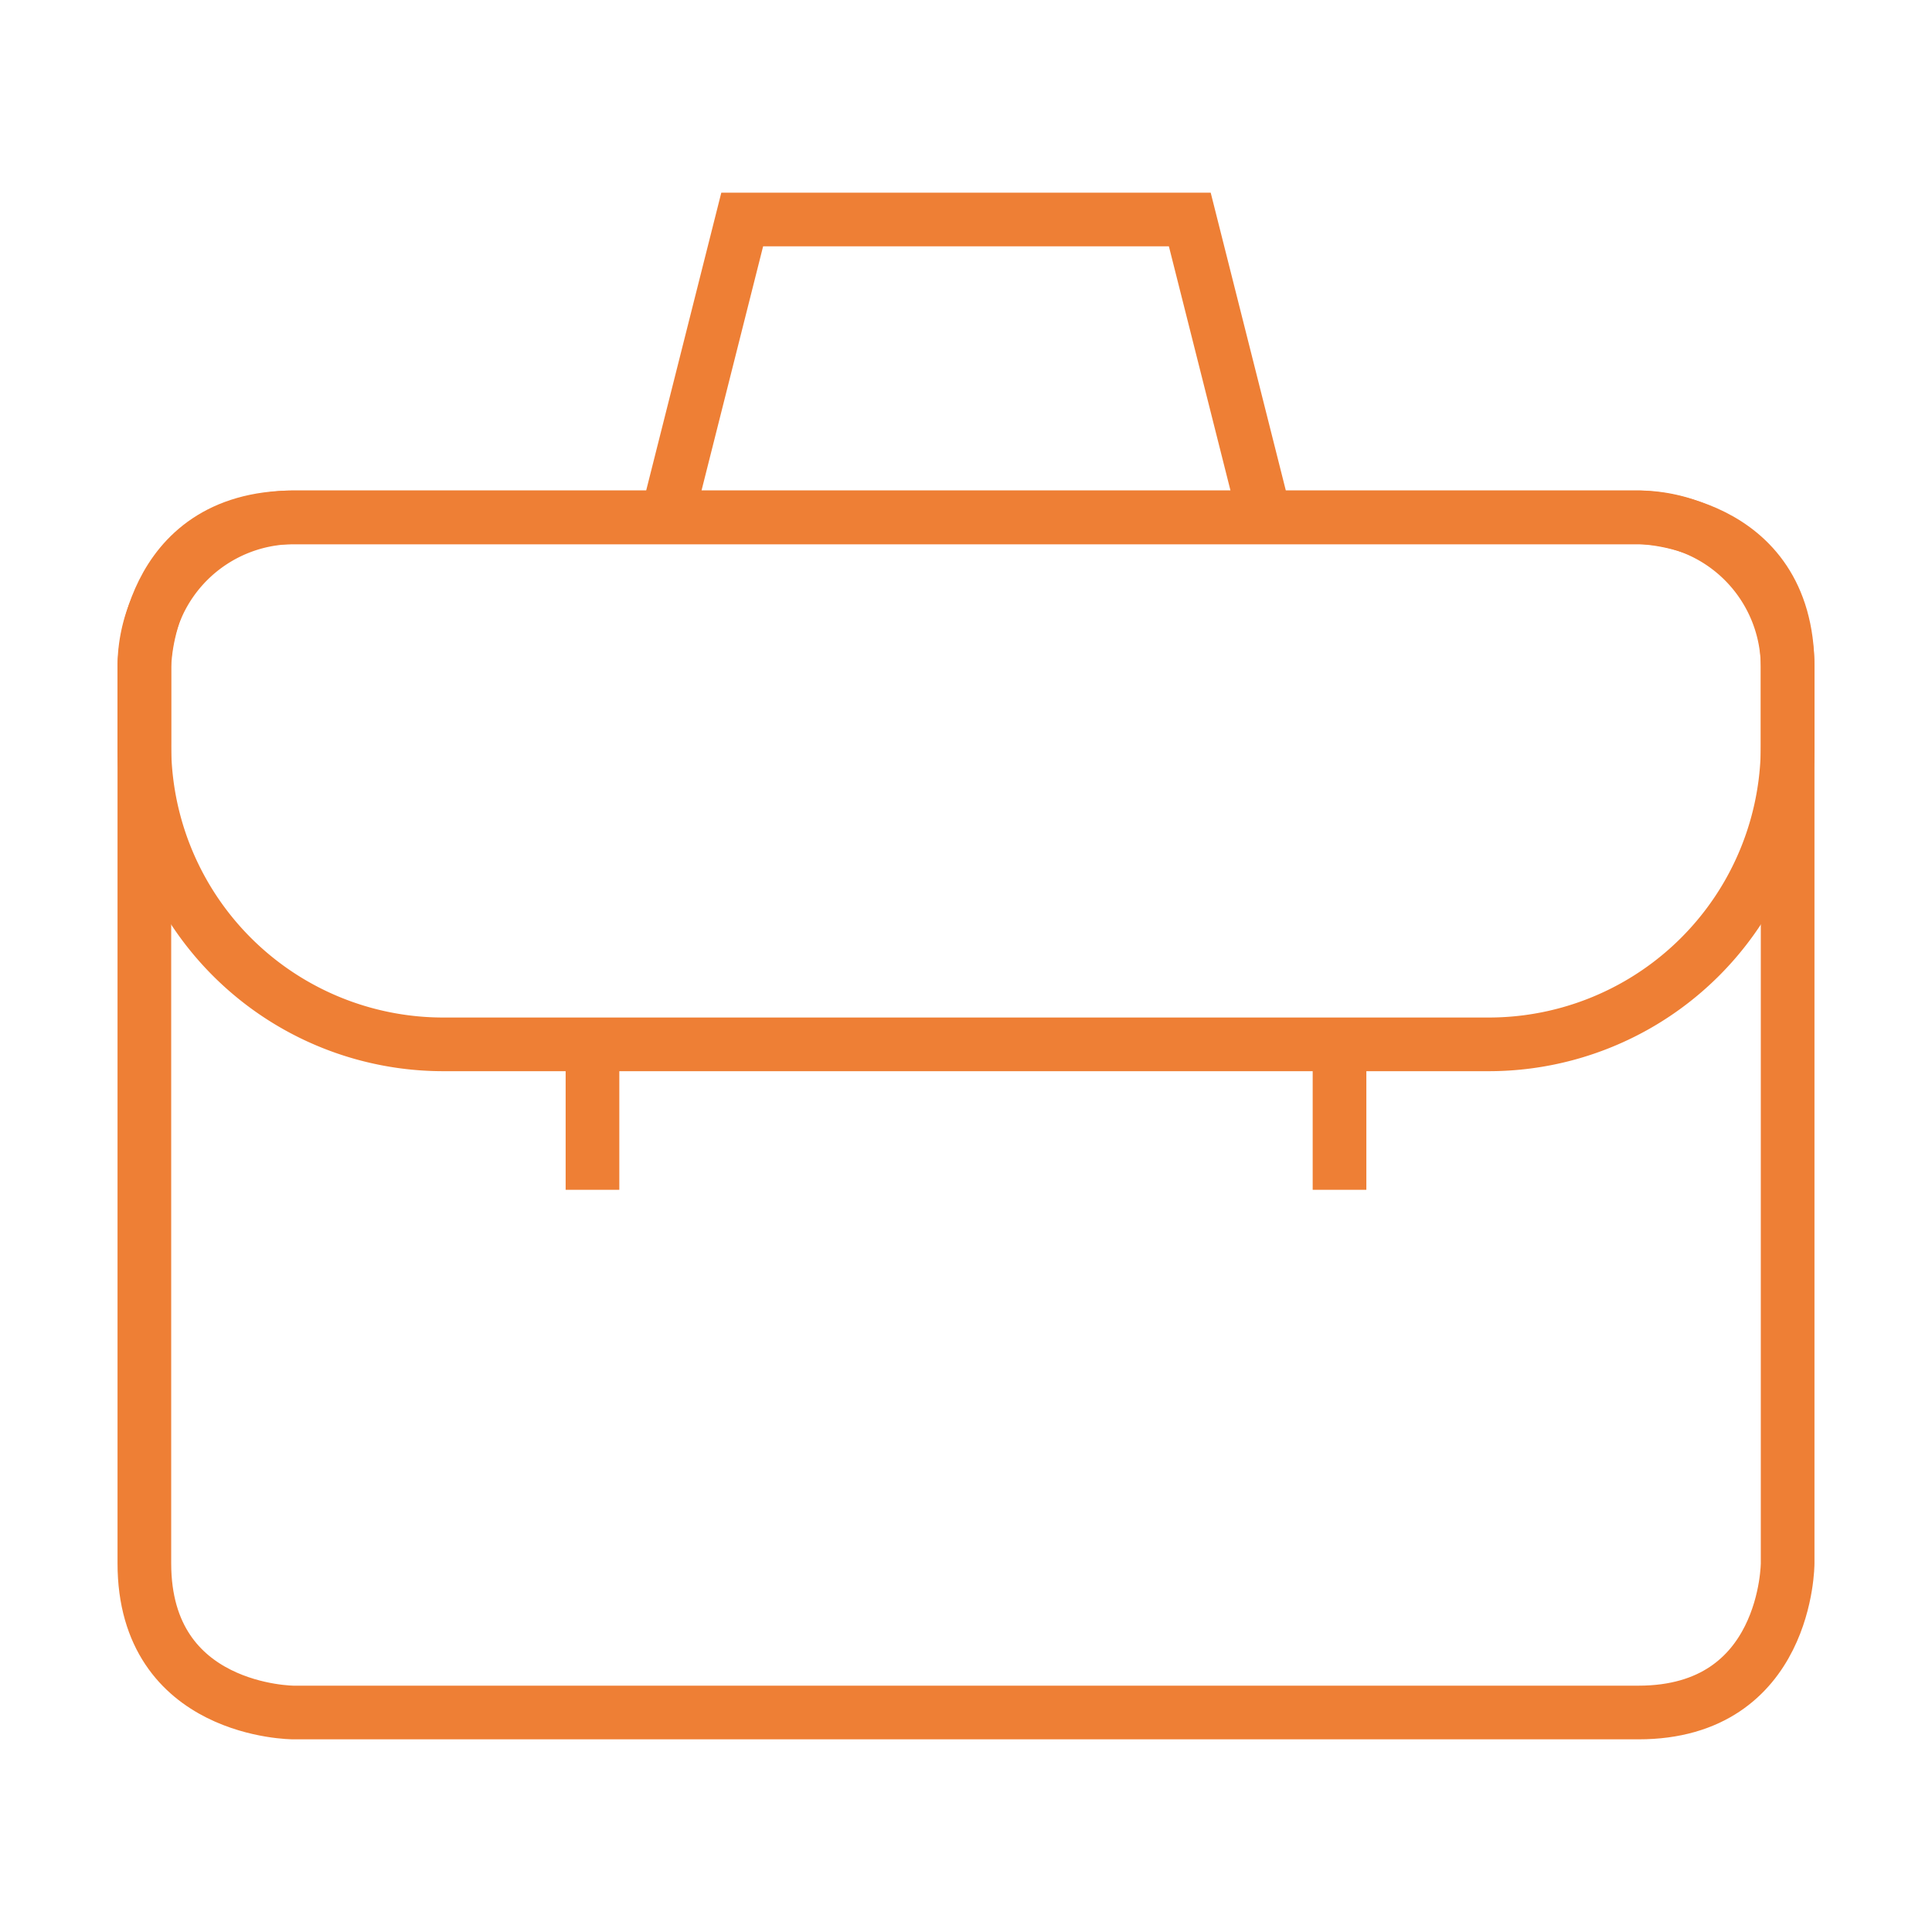
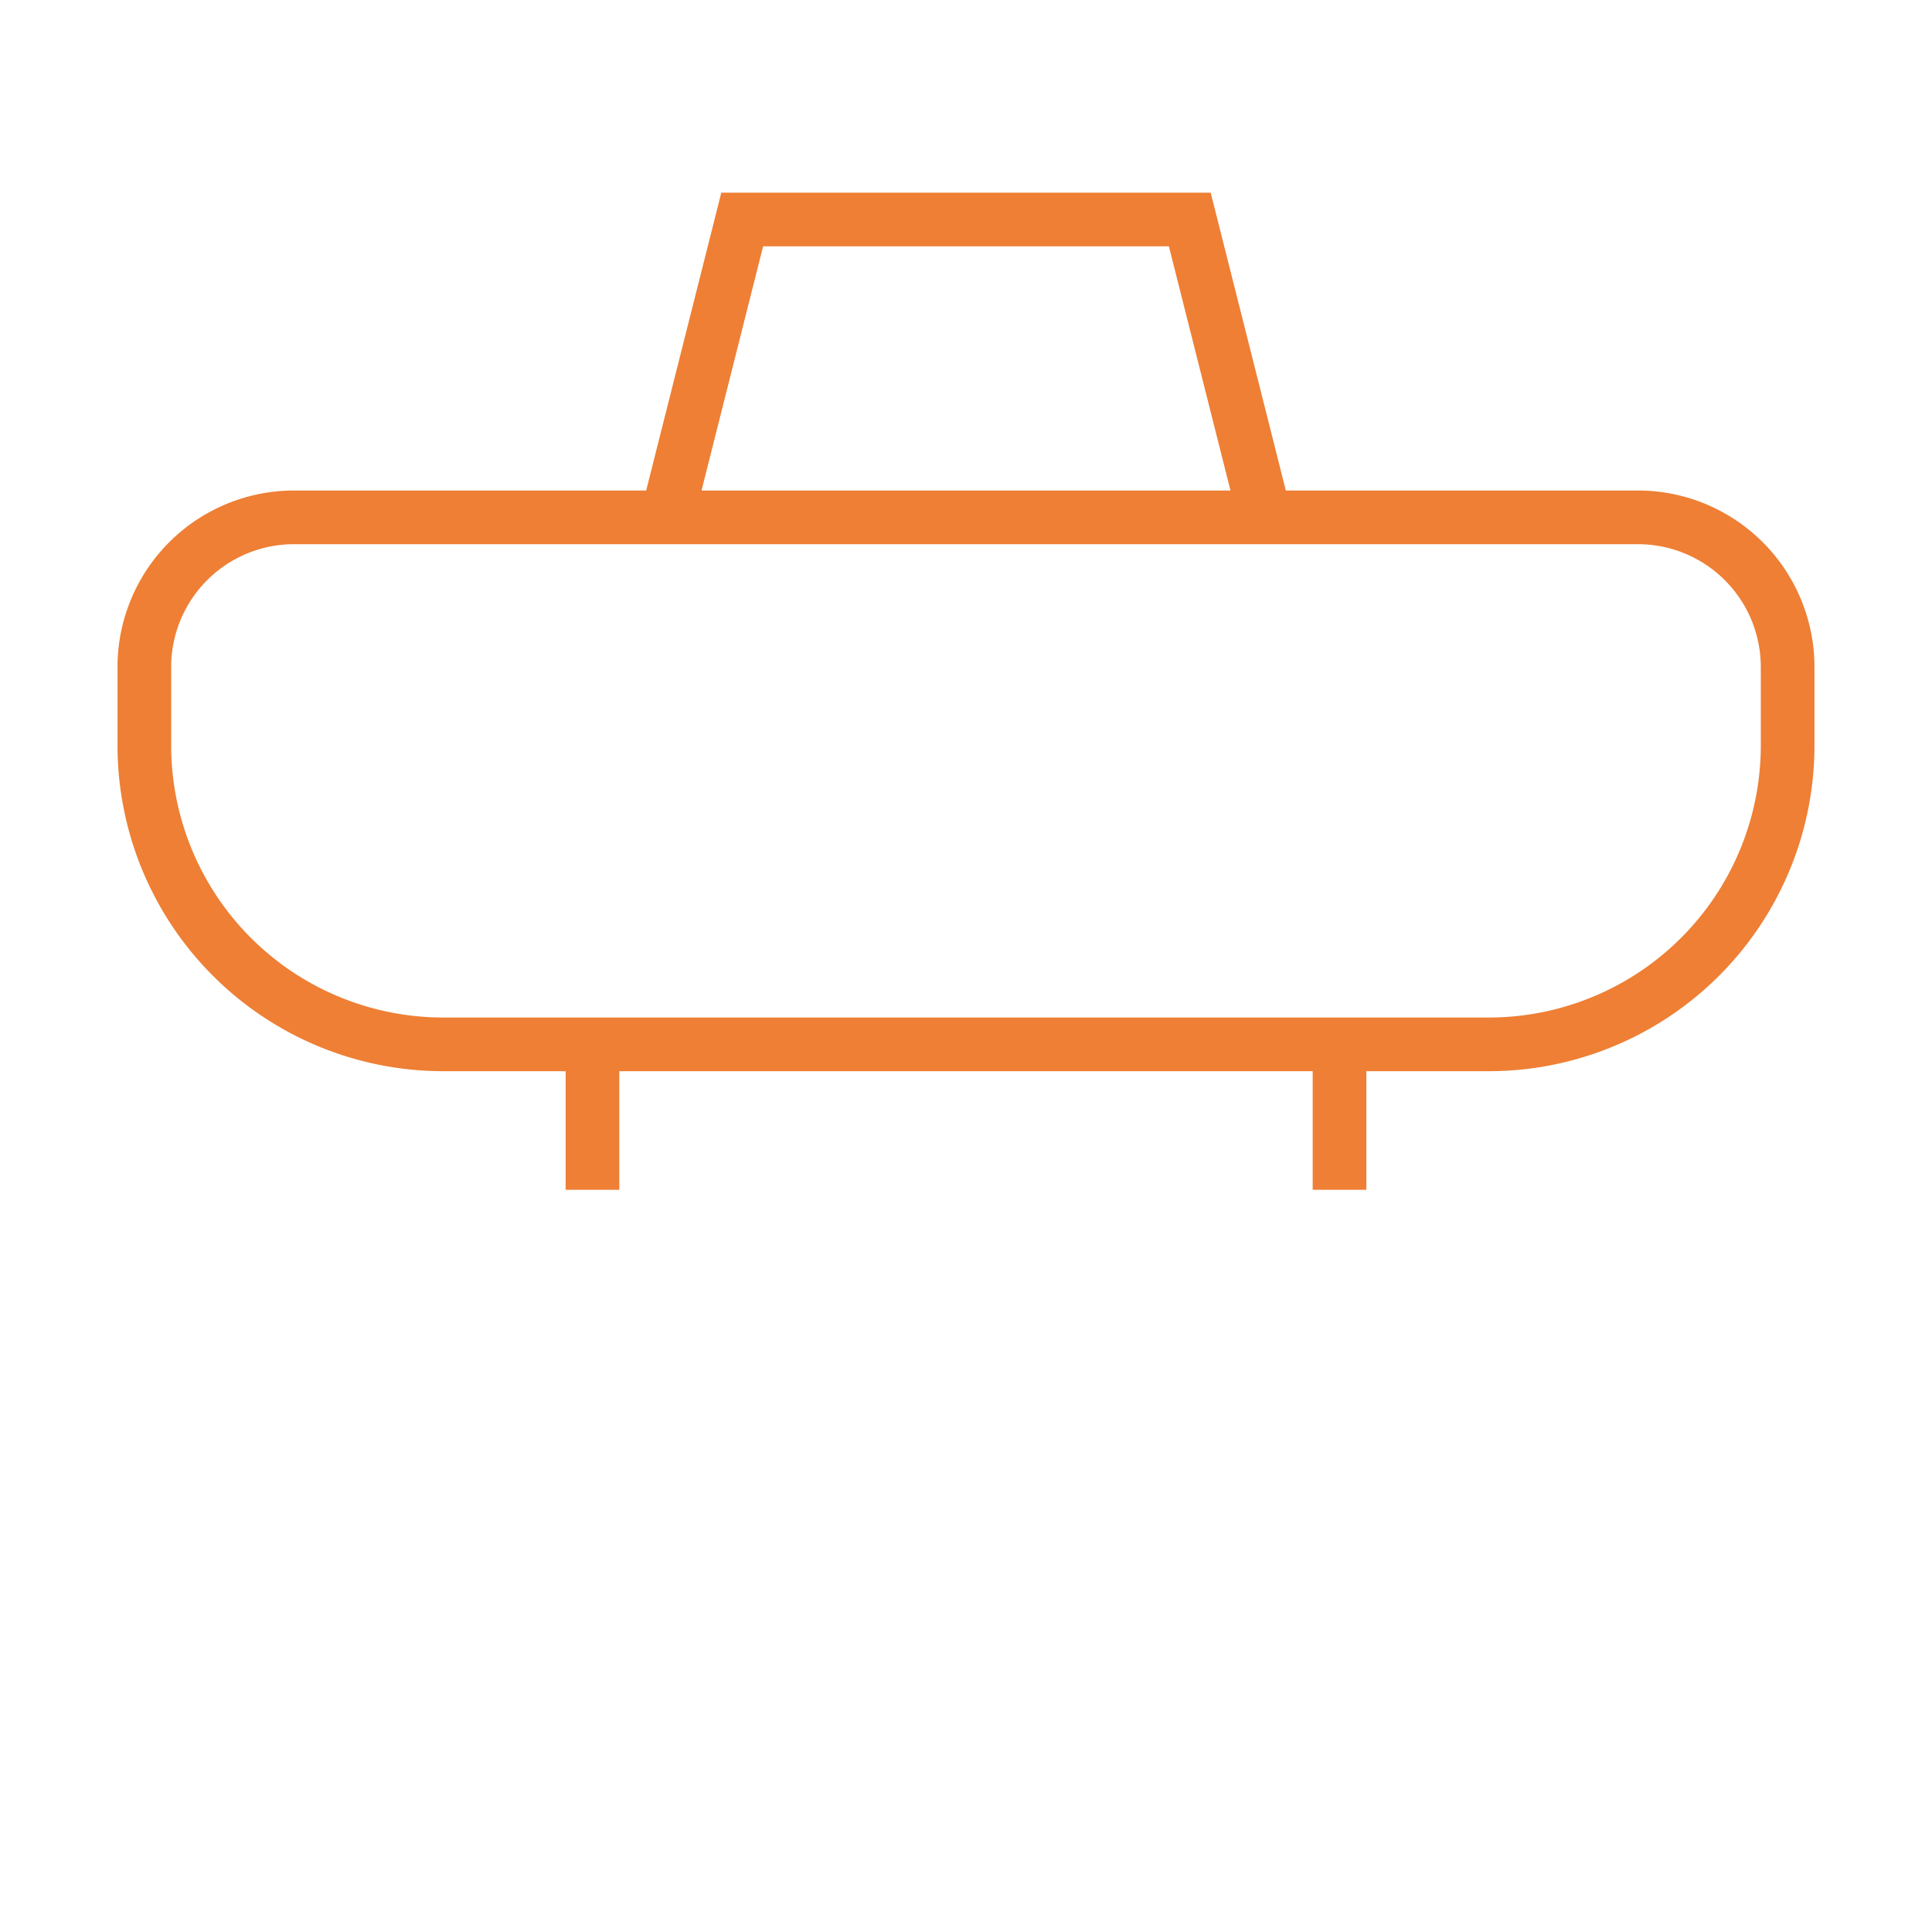
<svg xmlns="http://www.w3.org/2000/svg" viewBox="0 0 36 36" fill="none">
-   <path d="M5.47 9.64h25.06s2.78 0 2.78 2.79v16.7s0 2.78-2.78 2.78h-25.06s-2.78 0-2.78-2.78v-16.7s0-2.79 2.78-2.79Z" stroke="#EE7F35" stroke-miterlimit="10" />
  <path d="M5.47 9.64h25.06a2.79 2.79 0 0 1 2.78 2.79v1.46a5.57 5.57 0 0 1-5.57 5.57h-19.48a5.57 5.57 0 0 1-5.57-5.63v-1.46a2.79 2.79 0 0 1 2.78-2.73Zm5.57 9.75v2.78m13.92-2.78v2.78m-1.39-12.53h-11.14l1.4-5.55h8.34l1.4 5.55Z" stroke="#EE7F35" stroke-miterlimit="10" />
</svg>